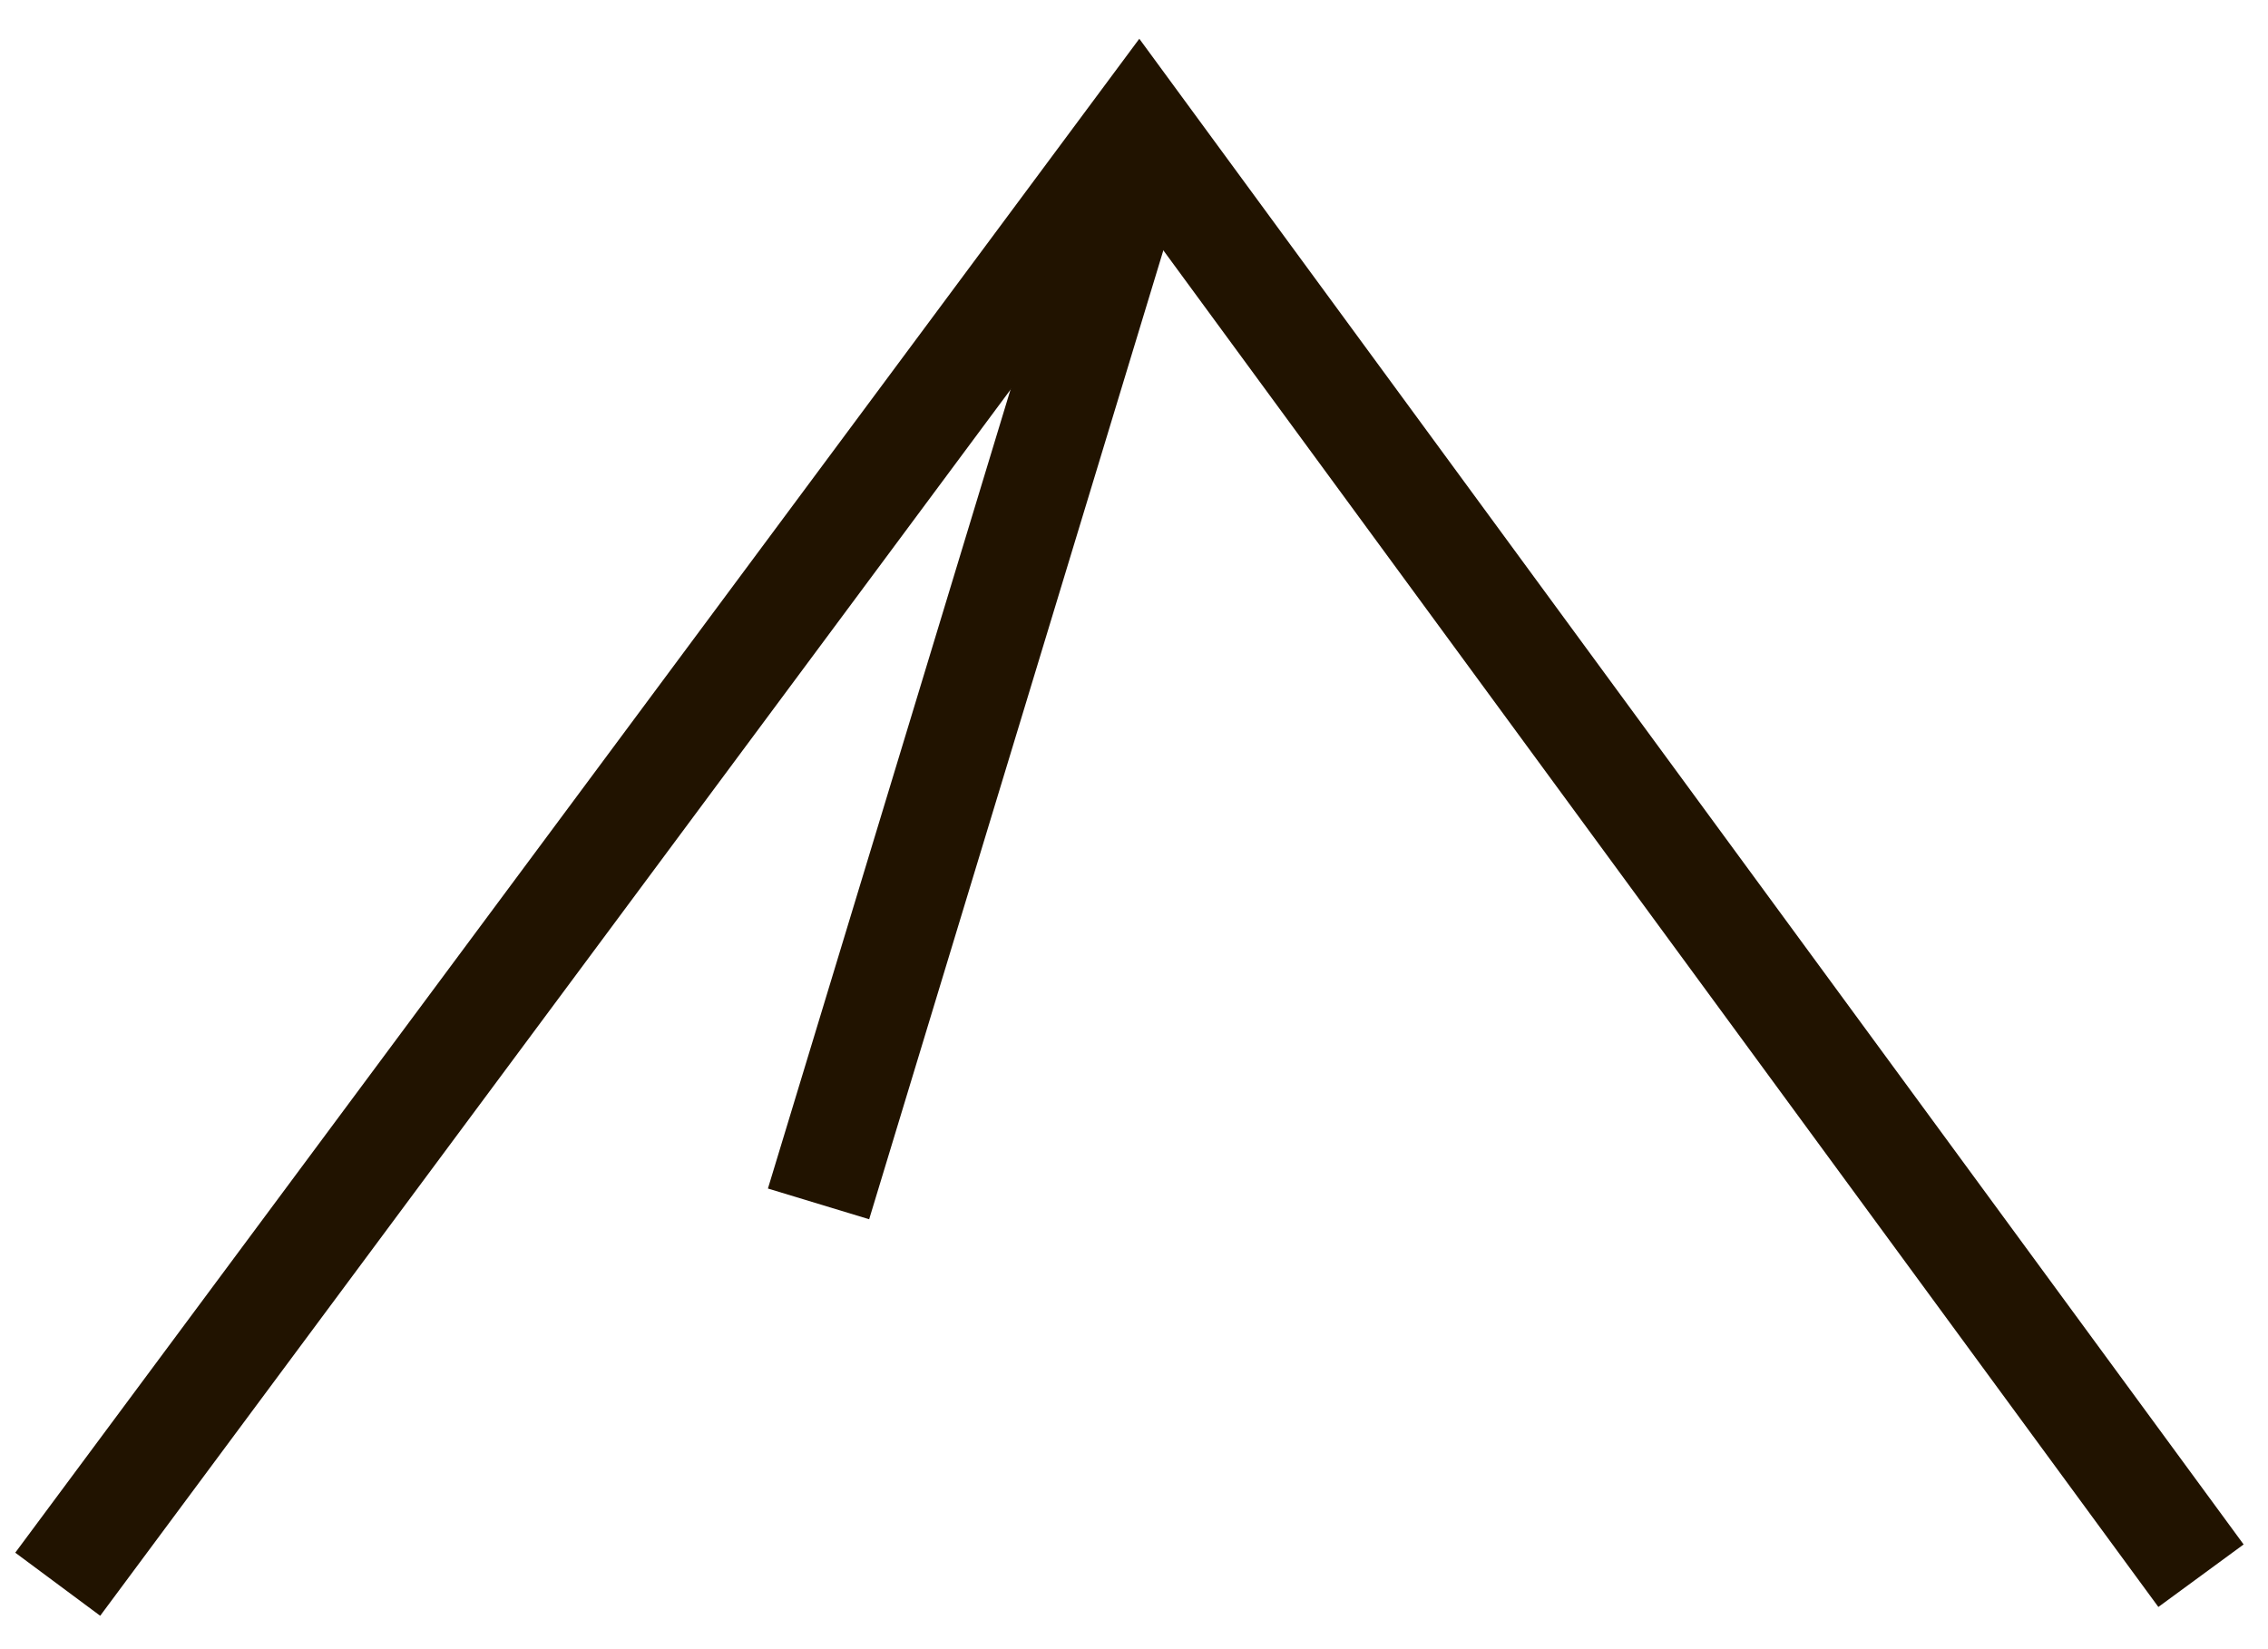
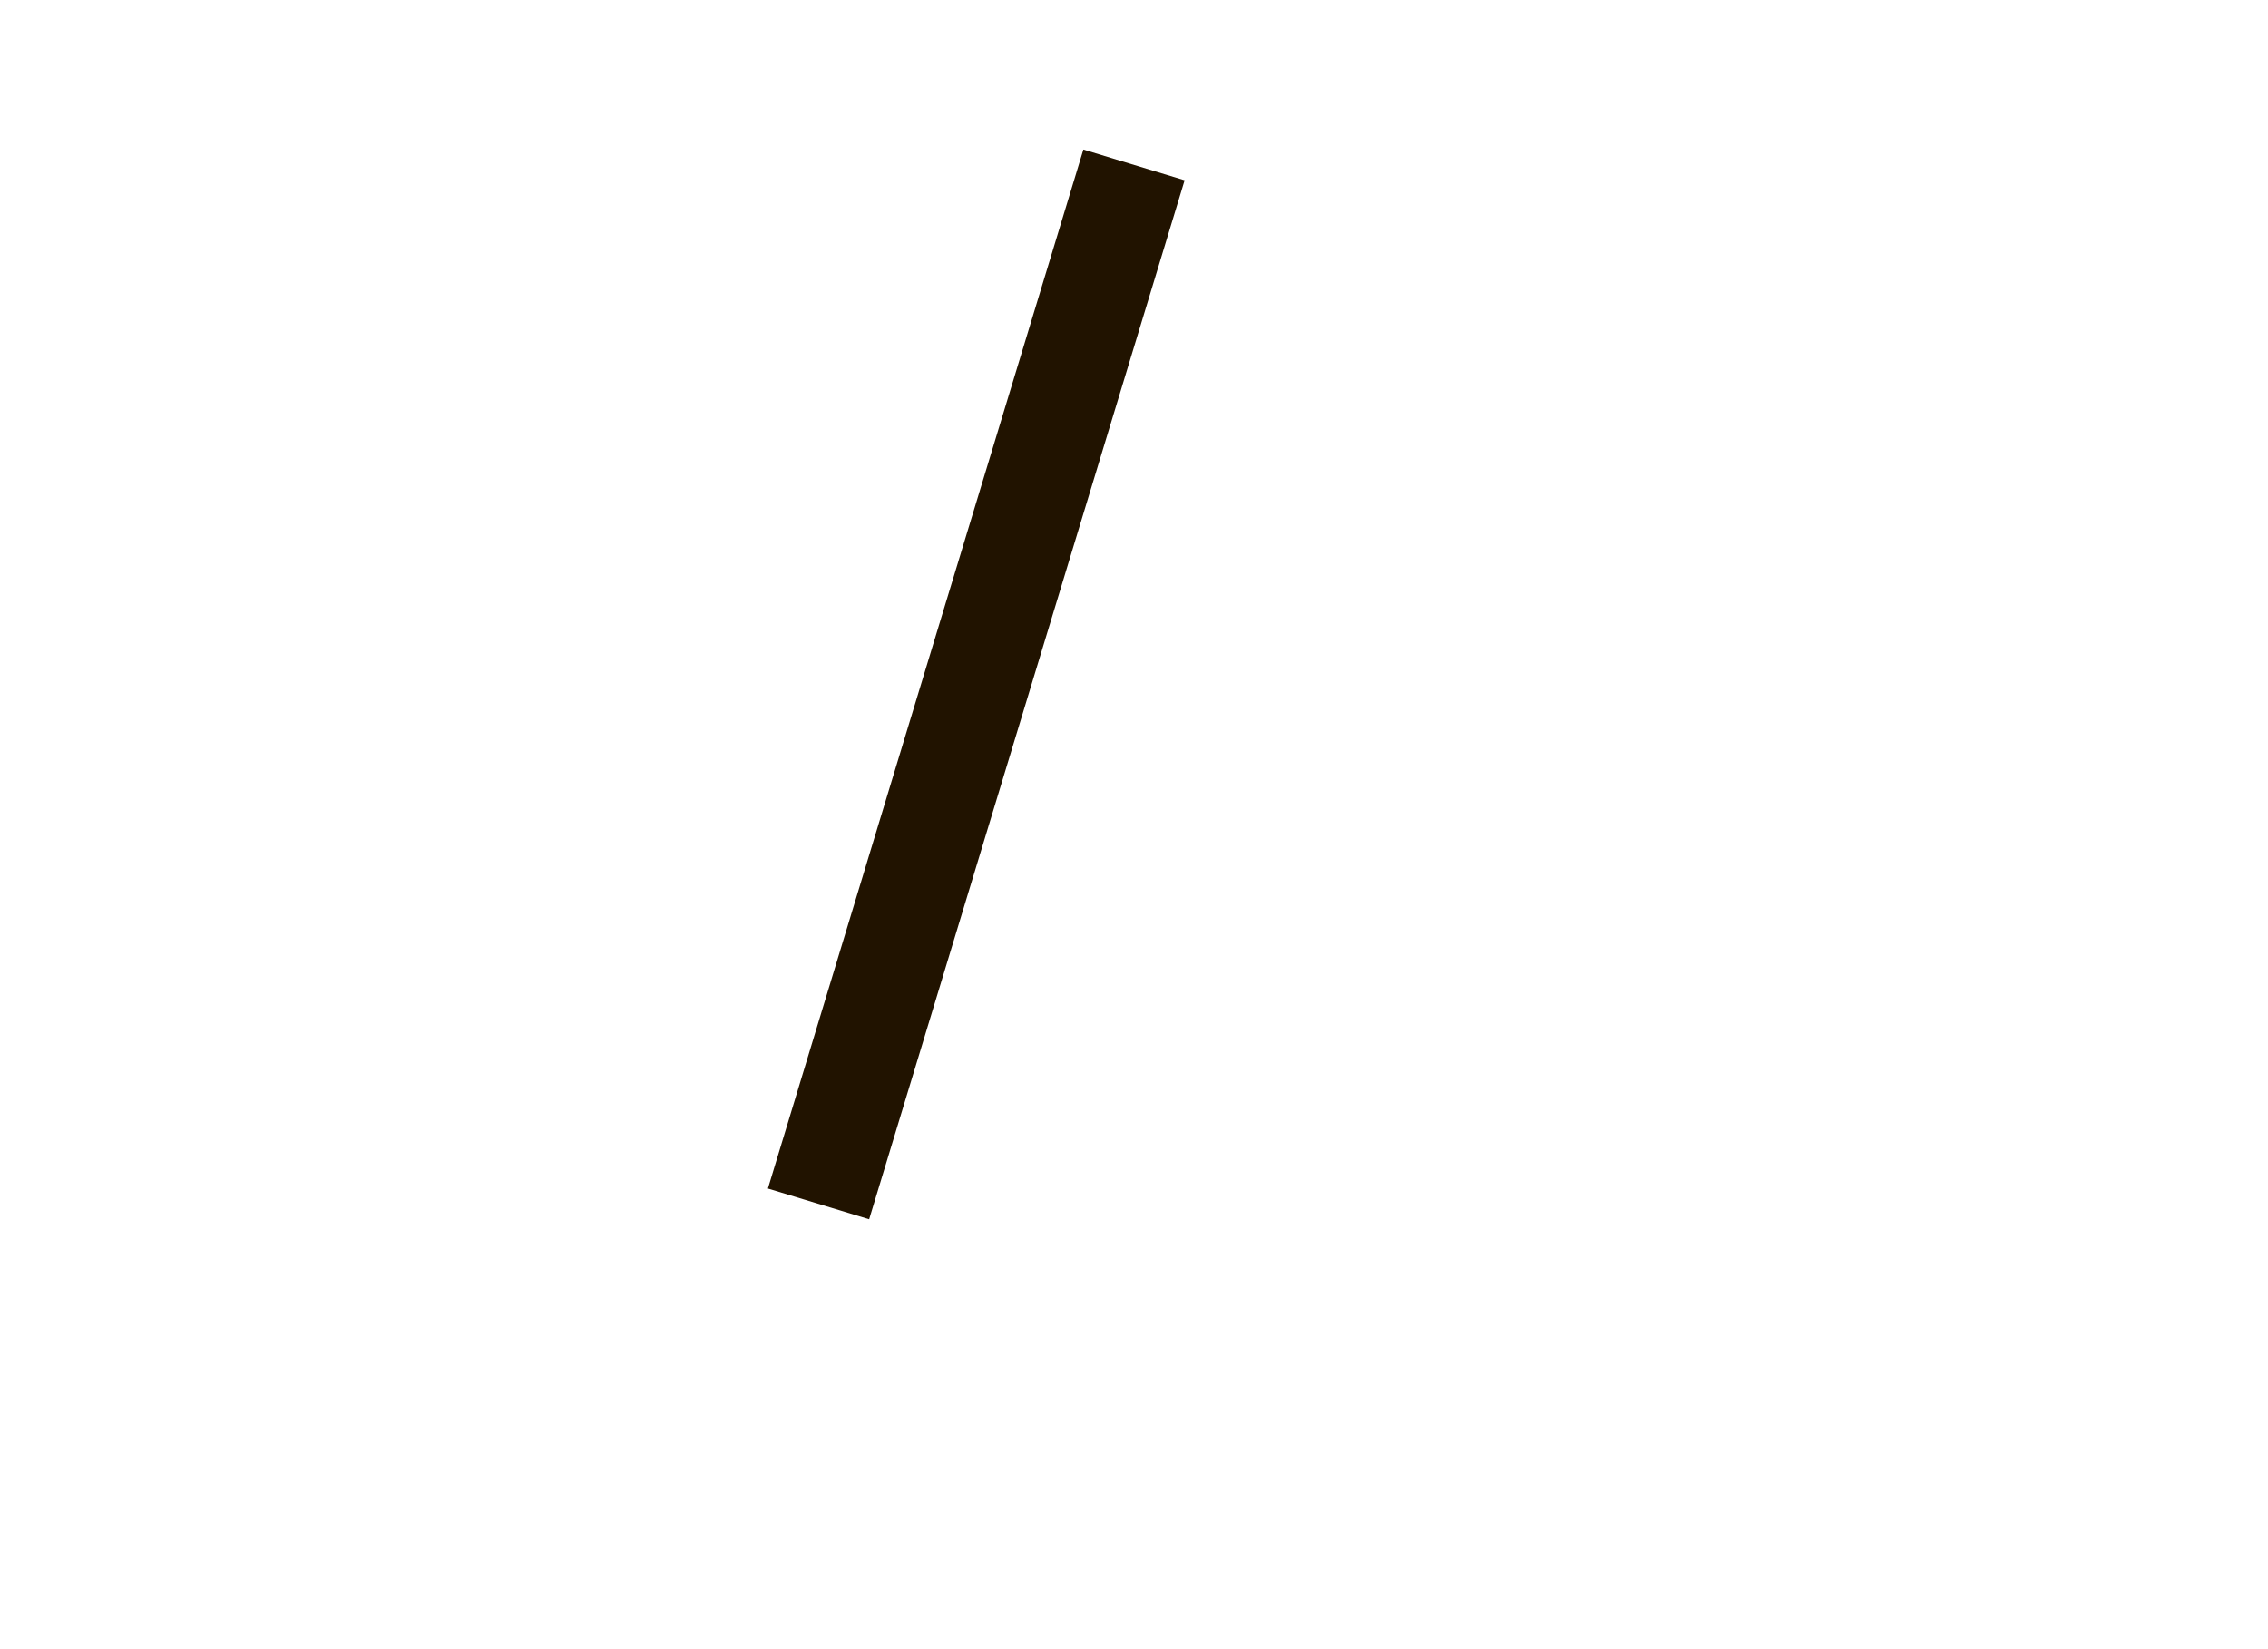
<svg xmlns="http://www.w3.org/2000/svg" width="44px" height="32px" viewBox="0 0 44 32" version="1.1">
  <title>bergenroth_logo</title>
  <desc>Created with Sketch.</desc>
  <defs />
  <g id="Artboard-2" stroke="none" stroke-width="1" fill="none" fill-rule="evenodd" transform="translate(-328, -15)">
    <g id="Logo/quadrat" transform="translate(314, 2)" fill="#211300" fill-rule="nonzero">
      <g id="bergenroth_logo" transform="translate(14.22, 13.68)">
-         <polygon id="Path-1-Copy-2" points="1.724 30.672 0.076 29.448 21.883 0.072 43.307 29.288 41.653 30.501 21.873 3.528" />
        <polygon id="Path-1-Copy-4" points="16.642 22.978 14.678 22.382 20.798 2.222 22.762 2.818" />
      </g>
    </g>
  </g>
</svg>